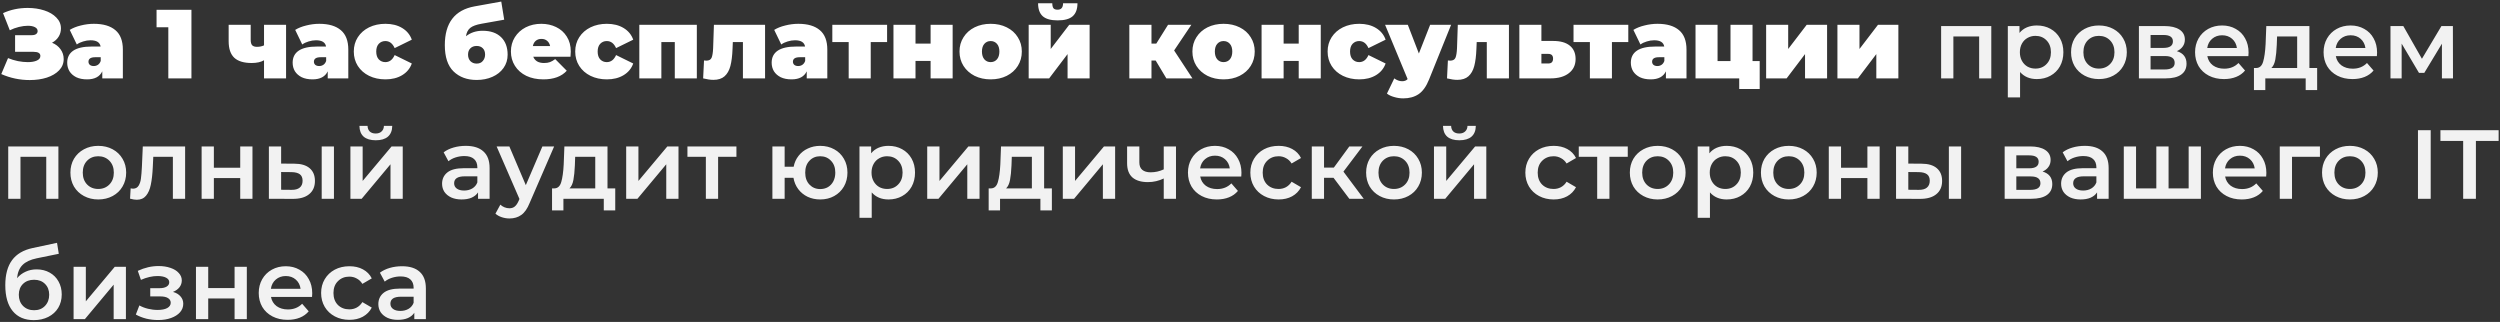
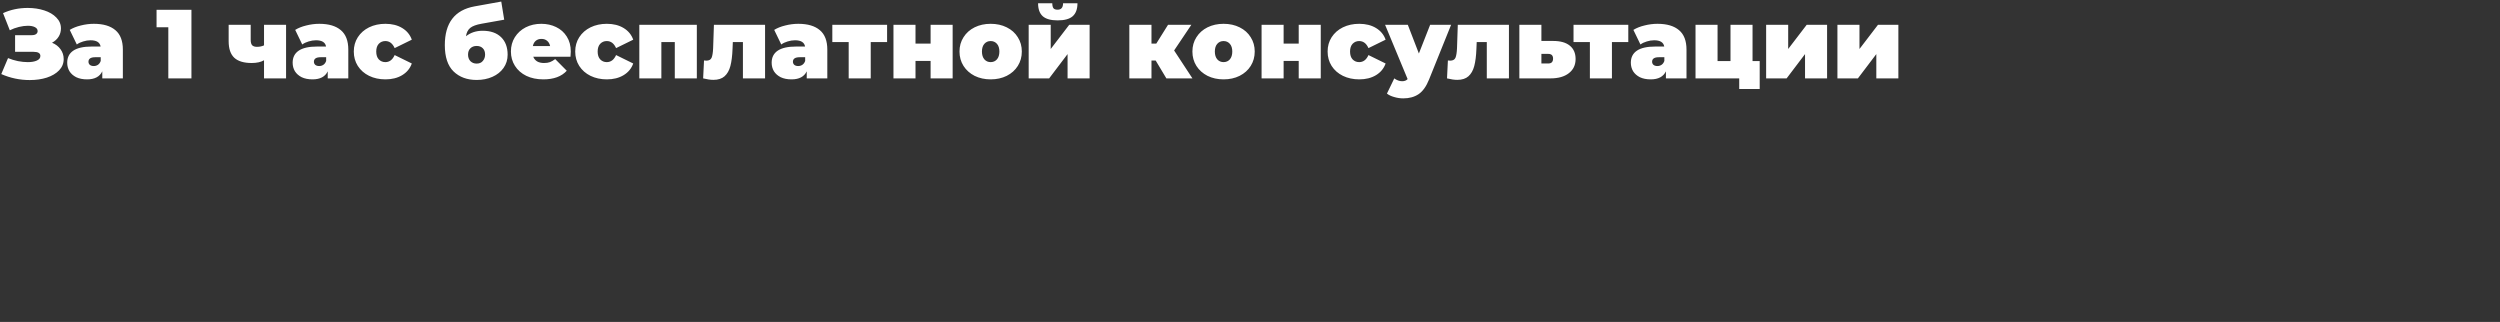
<svg xmlns="http://www.w3.org/2000/svg" width="893" height="115" viewBox="0 0 893 115" fill="none">
  <rect x="0" y="0" width="893" height="115" fill="#333333" stroke="none" />
  <path d="M18.585 15.26C19.892 15.797 20.907 16.578 21.63 17.605C22.377 18.632 22.75 19.798 22.75 21.105C22.75 22.645 22.202 23.987 21.105 25.13C20.032 26.25 18.573 27.113 16.73 27.72C14.91 28.303 12.88 28.595 10.64 28.595C7.07 28.595 3.675 27.883 0.455 26.46L2.87 20.755C4.013 21.222 5.203 21.583 6.44 21.84C7.677 22.073 8.843 22.19 9.94 22.19C11.27 22.19 12.343 22.003 13.16 21.63C14 21.257 14.42 20.708 14.42 19.985C14.42 19.005 13.615 18.515 12.005 18.515H5.39V12.565H11.305C12.005 12.565 12.53 12.437 12.88 12.18C13.253 11.923 13.44 11.562 13.44 11.095C13.44 10.488 13.113 10.022 12.46 9.695C11.83 9.368 10.99 9.205 9.94 9.205C8.96 9.205 7.898 9.345 6.755 9.625C5.612 9.905 4.527 10.302 3.5 10.815L1.085 4.69C3.792 3.453 6.732 2.835 9.905 2.835C12.028 2.835 13.988 3.127 15.785 3.71C17.605 4.293 19.052 5.145 20.125 6.265C21.222 7.362 21.77 8.657 21.77 10.15C21.77 11.247 21.49 12.238 20.93 13.125C20.37 14.012 19.588 14.723 18.585 15.26ZM33.526 8.505C36.886 8.505 39.452 9.263 41.226 10.78C42.999 12.273 43.886 14.583 43.886 17.71V28H36.536V25.48C35.626 27.393 33.817 28.35 31.111 28.35C29.594 28.35 28.299 28.093 27.226 27.58C26.176 27.043 25.371 26.332 24.811 25.445C24.274 24.535 24.006 23.52 24.006 22.4C24.006 20.51 24.729 19.075 26.176 18.095C27.622 17.115 29.816 16.625 32.756 16.625H35.941C35.684 15.132 34.482 14.385 32.336 14.385C31.472 14.385 30.597 14.525 29.711 14.805C28.824 15.062 28.066 15.423 27.436 15.89L24.916 10.675C26.012 9.998 27.331 9.473 28.871 9.1C30.434 8.703 31.986 8.505 33.526 8.505ZM33.491 23.59C34.051 23.59 34.552 23.438 34.996 23.135C35.439 22.832 35.766 22.377 35.976 21.77V20.44H34.016C32.406 20.44 31.601 20.977 31.601 22.05C31.601 22.493 31.764 22.867 32.091 23.17C32.441 23.45 32.907 23.59 33.491 23.59ZM68.382 3.5V28H60.122V9.73H55.922V3.5H68.382ZM102.184 8.855V28H94.309V21.525C93.189 22.178 91.719 22.505 89.899 22.505C87.123 22.505 85.058 21.887 83.704 20.65C82.351 19.39 81.674 17.407 81.674 14.7V8.855H89.549V14.175C89.549 15.132 89.724 15.797 90.074 16.17C90.448 16.543 91.019 16.73 91.789 16.73C92.722 16.73 93.562 16.555 94.309 16.205V8.855H102.184ZM114.053 8.505C117.413 8.505 119.98 9.263 121.753 10.78C123.526 12.273 124.413 14.583 124.413 17.71V28H117.063V25.48C116.153 27.393 114.345 28.35 111.638 28.35C110.121 28.35 108.826 28.093 107.753 27.58C106.703 27.043 105.898 26.332 105.338 25.445C104.801 24.535 104.533 23.52 104.533 22.4C104.533 20.51 105.256 19.075 106.703 18.095C108.15 17.115 110.343 16.625 113.283 16.625H116.468C116.211 15.132 115.01 14.385 112.863 14.385C112 14.385 111.125 14.525 110.238 14.805C109.351 15.062 108.593 15.423 107.963 15.89L105.443 10.675C106.54 9.998 107.858 9.473 109.398 9.1C110.961 8.703 112.513 8.505 114.053 8.505ZM114.018 23.59C114.578 23.59 115.08 23.438 115.523 23.135C115.966 22.832 116.293 22.377 116.503 21.77V20.44H114.543C112.933 20.44 112.128 20.977 112.128 22.05C112.128 22.493 112.291 22.867 112.618 23.17C112.968 23.45 113.435 23.59 114.018 23.59ZM137.681 28.35C135.511 28.35 133.563 27.93 131.836 27.09C130.133 26.25 128.791 25.072 127.811 23.555C126.855 22.038 126.376 20.323 126.376 18.41C126.376 16.497 126.855 14.793 127.811 13.3C128.791 11.783 130.133 10.605 131.836 9.765C133.563 8.925 135.511 8.505 137.681 8.505C140.015 8.505 142.01 9.007 143.666 10.01C145.323 11.013 146.466 12.402 147.096 14.175L140.971 17.185C140.225 15.505 139.116 14.665 137.646 14.665C136.713 14.665 135.931 14.992 135.301 15.645C134.695 16.298 134.391 17.22 134.391 18.41C134.391 19.623 134.695 20.557 135.301 21.21C135.931 21.863 136.713 22.19 137.646 22.19C139.116 22.19 140.225 21.35 140.971 19.67L147.096 22.68C146.466 24.453 145.323 25.842 143.666 26.845C142.01 27.848 140.015 28.35 137.681 28.35ZM172.4 10.99C175.223 10.99 177.417 11.748 178.98 13.265C180.543 14.782 181.325 16.87 181.325 19.53C181.325 21.327 180.835 22.913 179.855 24.29C178.898 25.643 177.58 26.693 175.9 27.44C174.22 28.187 172.342 28.56 170.265 28.56C166.858 28.56 164.105 27.545 162.005 25.515C159.928 23.485 158.89 20.358 158.89 16.135C158.89 8.178 162.437 3.558 169.53 2.275L179.05 0.56L180.1 7.035L172.05 8.47C170.16 8.797 168.795 9.298 167.955 9.975C167.138 10.652 166.637 11.643 166.45 12.95C168.083 11.643 170.067 10.99 172.4 10.99ZM170.265 22.715C171.222 22.715 171.957 22.4 172.47 21.77C173.007 21.14 173.275 20.382 173.275 19.495C173.275 18.515 172.995 17.757 172.435 17.22C171.898 16.683 171.175 16.415 170.265 16.415C169.332 16.415 168.585 16.695 168.025 17.255C167.465 17.792 167.185 18.55 167.185 19.53C167.185 20.463 167.465 21.233 168.025 21.84C168.608 22.423 169.355 22.715 170.265 22.715ZM203.884 18.41C203.884 18.527 203.849 19.145 203.779 20.265H190.479C190.759 20.988 191.226 21.548 191.879 21.945C192.533 22.318 193.349 22.505 194.329 22.505C195.169 22.505 195.869 22.4 196.429 22.19C197.013 21.98 197.643 21.618 198.319 21.105L202.449 25.27C200.583 27.323 197.794 28.35 194.084 28.35C191.774 28.35 189.744 27.93 187.994 27.09C186.244 26.227 184.891 25.037 183.934 23.52C182.978 22.003 182.499 20.3 182.499 18.41C182.499 16.497 182.966 14.793 183.899 13.3C184.856 11.783 186.151 10.605 187.784 9.765C189.441 8.925 191.296 8.505 193.349 8.505C195.286 8.505 197.048 8.89 198.634 9.66C200.244 10.43 201.516 11.562 202.449 13.055C203.406 14.548 203.884 16.333 203.884 18.41ZM193.419 13.895C192.603 13.895 191.926 14.117 191.389 14.56C190.853 15.003 190.503 15.633 190.339 16.45H196.499C196.336 15.657 195.986 15.038 195.449 14.595C194.913 14.128 194.236 13.895 193.419 13.895ZM216.773 28.35C214.603 28.35 212.655 27.93 210.928 27.09C209.225 26.25 207.883 25.072 206.903 23.555C205.946 22.038 205.468 20.323 205.468 18.41C205.468 16.497 205.946 14.793 206.903 13.3C207.883 11.783 209.225 10.605 210.928 9.765C212.655 8.925 214.603 8.505 216.773 8.505C219.106 8.505 221.101 9.007 222.758 10.01C224.415 11.013 225.558 12.402 226.188 14.175L220.063 17.185C219.316 15.505 218.208 14.665 216.738 14.665C215.805 14.665 215.023 14.992 214.393 15.645C213.786 16.298 213.483 17.22 213.483 18.41C213.483 19.623 213.786 20.557 214.393 21.21C215.023 21.863 215.805 22.19 216.738 22.19C218.208 22.19 219.316 21.35 220.063 19.67L226.188 22.68C225.558 24.453 224.415 25.842 222.758 26.845C221.101 27.848 219.106 28.35 216.773 28.35ZM248.909 8.855V28H241.034V15.015H236.239V28H228.364V8.855H248.909ZM273.281 8.855V28H265.371V15.015H261.766L261.661 17.5C261.568 19.973 261.311 22.003 260.891 23.59C260.471 25.177 259.771 26.402 258.791 27.265C257.835 28.105 256.516 28.525 254.836 28.525C253.786 28.525 252.561 28.35 251.161 28L251.476 21.595C251.85 21.642 252.118 21.665 252.281 21.665C253.238 21.665 253.868 21.327 254.171 20.65C254.475 19.95 254.661 18.795 254.731 17.185L255.011 8.855H273.281ZM285.156 8.505C288.516 8.505 291.083 9.263 292.856 10.78C294.63 12.273 295.516 14.583 295.516 17.71V28H288.166V25.48C287.256 27.393 285.448 28.35 282.741 28.35C281.225 28.35 279.93 28.093 278.856 27.58C277.806 27.043 277.001 26.332 276.441 25.445C275.905 24.535 275.636 23.52 275.636 22.4C275.636 20.51 276.36 19.075 277.806 18.095C279.253 17.115 281.446 16.625 284.386 16.625H287.571C287.315 15.132 286.113 14.385 283.966 14.385C283.103 14.385 282.228 14.525 281.341 14.805C280.455 15.062 279.696 15.423 279.066 15.89L276.546 10.675C277.643 9.998 278.961 9.473 280.501 9.1C282.065 8.703 283.616 8.505 285.156 8.505ZM285.121 23.59C285.681 23.59 286.183 23.438 286.626 23.135C287.07 22.832 287.396 22.377 287.606 21.77V20.44H285.646C284.036 20.44 283.231 20.977 283.231 22.05C283.231 22.493 283.395 22.867 283.721 23.17C284.071 23.45 284.538 23.59 285.121 23.59ZM316.87 15.015H311.025V28H303.15V15.015H297.305V8.855H316.87V15.015ZM319.145 8.855H327.02V15.575H332.41V8.855H340.285V28H332.41V21.77H327.02V28H319.145V8.855ZM353.864 28.35C351.74 28.35 349.827 27.93 348.124 27.09C346.444 26.227 345.125 25.048 344.169 23.555C343.212 22.038 342.734 20.323 342.734 18.41C342.734 16.497 343.212 14.793 344.169 13.3C345.125 11.783 346.444 10.605 348.124 9.765C349.827 8.925 351.74 8.505 353.864 8.505C356.01 8.505 357.924 8.925 359.604 9.765C361.307 10.605 362.625 11.783 363.559 13.3C364.515 14.793 364.994 16.497 364.994 18.41C364.994 20.323 364.515 22.038 363.559 23.555C362.625 25.048 361.307 26.227 359.604 27.09C357.924 27.93 356.01 28.35 353.864 28.35ZM353.864 22.19C354.774 22.19 355.52 21.863 356.104 21.21C356.687 20.533 356.979 19.6 356.979 18.41C356.979 17.22 356.687 16.298 356.104 15.645C355.52 14.992 354.774 14.665 353.864 14.665C352.954 14.665 352.207 14.992 351.624 15.645C351.04 16.298 350.749 17.22 350.749 18.41C350.749 19.6 351.04 20.533 351.624 21.21C352.207 21.863 352.954 22.19 353.864 22.19ZM367.441 8.855H375.316V17.5L381.931 8.855H389.211V28H381.336V19.32L374.756 28H367.441V8.855ZM377.801 7.28C375.374 7.28 373.601 6.79 372.481 5.81C371.361 4.807 370.801 3.255 370.801 1.155H375.876C375.876 1.925 376.004 2.508 376.261 2.905C376.541 3.278 377.043 3.465 377.766 3.465C379.073 3.465 379.726 2.695 379.726 1.155H384.871C384.871 3.255 384.299 4.807 383.156 5.81C382.036 6.79 380.251 7.28 377.801 7.28ZM412.813 21.63H411.308V28H403.398V8.855H411.308V15.575H413.023L417.223 8.855H425.553L419.393 18.025L425.938 28H416.628L412.813 21.63ZM437.057 28.35C434.934 28.35 433.02 27.93 431.317 27.09C429.637 26.227 428.319 25.048 427.362 23.555C426.405 22.038 425.927 20.323 425.927 18.41C425.927 16.497 426.405 14.793 427.362 13.3C428.319 11.783 429.637 10.605 431.317 9.765C433.02 8.925 434.934 8.505 437.057 8.505C439.204 8.505 441.117 8.925 442.797 9.765C444.5 10.605 445.819 11.783 446.752 13.3C447.709 14.793 448.187 16.497 448.187 18.41C448.187 20.323 447.709 22.038 446.752 23.555C445.819 25.048 444.5 26.227 442.797 27.09C441.117 27.93 439.204 28.35 437.057 28.35ZM437.057 22.19C437.967 22.19 438.714 21.863 439.297 21.21C439.88 20.533 440.172 19.6 440.172 18.41C440.172 17.22 439.88 16.298 439.297 15.645C438.714 14.992 437.967 14.665 437.057 14.665C436.147 14.665 435.4 14.992 434.817 15.645C434.234 16.298 433.942 17.22 433.942 18.41C433.942 19.6 434.234 20.533 434.817 21.21C435.4 21.863 436.147 22.19 437.057 22.19ZM450.634 8.855H458.509V15.575H463.899V8.855H471.774V28H463.899V21.77H458.509V28H450.634V8.855ZM485.528 28.35C483.358 28.35 481.41 27.93 479.683 27.09C477.98 26.25 476.638 25.072 475.658 23.555C474.701 22.038 474.223 20.323 474.223 18.41C474.223 16.497 474.701 14.793 475.658 13.3C476.638 11.783 477.98 10.605 479.683 9.765C481.41 8.925 483.358 8.505 485.528 8.505C487.861 8.505 489.856 9.007 491.513 10.01C493.17 11.013 494.313 12.402 494.943 14.175L488.818 17.185C488.071 15.505 486.963 14.665 485.493 14.665C484.56 14.665 483.778 14.992 483.148 15.645C482.541 16.298 482.238 17.22 482.238 18.41C482.238 19.623 482.541 20.557 483.148 21.21C483.778 21.863 484.56 22.19 485.493 22.19C486.963 22.19 488.071 21.35 488.818 19.67L494.943 22.68C494.313 24.453 493.17 25.842 491.513 26.845C489.856 27.848 487.861 28.35 485.528 28.35ZM518.339 8.855L510.464 28.385C509.46 30.882 508.212 32.632 506.719 33.635C505.225 34.638 503.394 35.14 501.224 35.14C500.15 35.14 499.065 34.977 497.969 34.65C496.895 34.347 496.044 33.938 495.414 33.425L498.039 28C498.435 28.303 498.879 28.548 499.369 28.735C499.882 28.922 500.372 29.015 500.839 29.015C501.702 29.015 502.355 28.758 502.799 28.245L494.749 8.855H502.869L506.824 19.11L510.849 8.855H518.339ZM538.994 8.855V28H531.084V15.015H527.479L527.374 17.5C527.281 19.973 527.024 22.003 526.604 23.59C526.184 25.177 525.484 26.402 524.504 27.265C523.548 28.105 522.229 28.525 520.549 28.525C519.499 28.525 518.274 28.35 516.874 28L517.189 21.595C517.563 21.642 517.831 21.665 517.994 21.665C518.951 21.665 519.581 21.327 519.884 20.65C520.188 19.95 520.374 18.795 520.444 17.185L520.724 8.855H538.994ZM554.824 14.63C557.391 14.63 559.363 15.19 560.739 16.31C562.116 17.43 562.804 19.017 562.804 21.07C562.804 23.217 561.999 24.908 560.389 26.145C558.803 27.382 556.621 28 553.844 28H542.714V8.855H550.589V14.63H554.824ZM553.039 22.68C554.183 22.68 554.754 22.097 554.754 20.93C554.754 19.81 554.183 19.25 553.039 19.25H550.589V22.68H553.039ZM581.626 15.015H575.781V28H567.906V15.015H562.061V8.855H581.626V15.015ZM592.056 8.505C595.416 8.505 597.983 9.263 599.756 10.78C601.529 12.273 602.416 14.583 602.416 17.71V28H595.066V25.48C594.156 27.393 592.348 28.35 589.641 28.35C588.124 28.35 586.829 28.093 585.756 27.58C584.706 27.043 583.901 26.332 583.341 25.445C582.804 24.535 582.536 23.52 582.536 22.4C582.536 20.51 583.259 19.075 584.706 18.095C586.153 17.115 588.346 16.625 591.286 16.625H594.471C594.214 15.132 593.013 14.385 590.866 14.385C590.003 14.385 589.128 14.525 588.241 14.805C587.354 15.062 586.596 15.423 585.966 15.89L583.446 10.675C584.543 9.998 585.861 9.473 587.401 9.1C588.964 8.703 590.516 8.505 592.056 8.505ZM592.021 23.59C592.581 23.59 593.083 23.438 593.526 23.135C593.969 22.832 594.296 22.377 594.506 21.77V20.44H592.546C590.936 20.44 590.131 20.977 590.131 22.05C590.131 22.493 590.294 22.867 590.621 23.17C590.971 23.45 591.438 23.59 592.021 23.59ZM628.564 21.805V31.78H621.249V28H605.639V8.855H613.514V21.805H618.134V8.855H626.009V21.805H628.564ZM630.864 8.855H638.739V17.5L645.354 8.855H652.634V28H644.759V19.32L638.179 28H630.864V8.855ZM656.328 8.855H664.203V17.5L670.818 8.855H678.098V28H670.223V19.32L663.643 28H656.328V8.855Z" fill="white" />
-   <path d="M711.29 9.31V28H706.95V13.02H697.745V28H693.37V9.31H711.29ZM727.553 9.1C729.373 9.1 730.995 9.497 732.418 10.29C733.865 11.083 734.996 12.203 735.813 13.65C736.63 15.097 737.038 16.765 737.038 18.655C737.038 20.545 736.63 22.225 735.813 23.695C734.996 25.142 733.865 26.262 732.418 27.055C730.995 27.848 729.373 28.245 727.553 28.245C725.033 28.245 723.038 27.405 721.568 25.725V34.79H717.193V9.31H721.358V11.76C722.081 10.873 722.968 10.208 724.018 9.765C725.091 9.322 726.27 9.1 727.553 9.1ZM727.063 24.5C728.673 24.5 729.991 23.963 731.018 22.89C732.068 21.817 732.593 20.405 732.593 18.655C732.593 16.905 732.068 15.493 731.018 14.42C729.991 13.347 728.673 12.81 727.063 12.81C726.013 12.81 725.068 13.055 724.228 13.545C723.388 14.012 722.723 14.688 722.233 15.575C721.743 16.462 721.498 17.488 721.498 18.655C721.498 19.822 721.743 20.848 722.233 21.735C722.723 22.622 723.388 23.31 724.228 23.8C725.068 24.267 726.013 24.5 727.063 24.5ZM749.722 28.245C747.832 28.245 746.129 27.837 744.612 27.02C743.095 26.203 741.905 25.072 741.042 23.625C740.202 22.155 739.782 20.498 739.782 18.655C739.782 16.812 740.202 15.167 741.042 13.72C741.905 12.273 743.095 11.142 744.612 10.325C746.129 9.508 747.832 9.1 749.722 9.1C751.635 9.1 753.35 9.508 754.867 10.325C756.384 11.142 757.562 12.273 758.402 13.72C759.265 15.167 759.697 16.812 759.697 18.655C759.697 20.498 759.265 22.155 758.402 23.625C757.562 25.072 756.384 26.203 754.867 27.02C753.35 27.837 751.635 28.245 749.722 28.245ZM749.722 24.5C751.332 24.5 752.662 23.963 753.712 22.89C754.762 21.817 755.287 20.405 755.287 18.655C755.287 16.905 754.762 15.493 753.712 14.42C752.662 13.347 751.332 12.81 749.722 12.81C748.112 12.81 746.782 13.347 745.732 14.42C744.705 15.493 744.192 16.905 744.192 18.655C744.192 20.405 744.705 21.817 745.732 22.89C746.782 23.963 748.112 24.5 749.722 24.5ZM777.564 18.27C779.874 18.97 781.029 20.463 781.029 22.75C781.029 24.43 780.399 25.725 779.139 26.635C777.879 27.545 776.012 28 773.539 28H764.019V9.31H773.154C775.441 9.31 777.226 9.73 778.509 10.57C779.792 11.41 780.434 12.6 780.434 14.14C780.434 15.097 780.177 15.925 779.664 16.625C779.174 17.325 778.474 17.873 777.564 18.27ZM768.184 17.115H772.769C775.032 17.115 776.164 16.333 776.164 14.77C776.164 13.253 775.032 12.495 772.769 12.495H768.184V17.115ZM773.189 24.815C775.592 24.815 776.794 24.033 776.794 22.47C776.794 21.653 776.514 21.047 775.954 20.65C775.394 20.23 774.519 20.02 773.329 20.02H768.184V24.815H773.189ZM803.189 18.76C803.189 19.063 803.166 19.495 803.119 20.055H788.454C788.711 21.432 789.376 22.528 790.449 23.345C791.546 24.138 792.899 24.535 794.509 24.535C796.562 24.535 798.254 23.858 799.584 22.505L801.929 25.2C801.089 26.203 800.027 26.962 798.744 27.475C797.461 27.988 796.014 28.245 794.404 28.245C792.351 28.245 790.542 27.837 788.979 27.02C787.416 26.203 786.202 25.072 785.339 23.625C784.499 22.155 784.079 20.498 784.079 18.655C784.079 16.835 784.487 15.202 785.304 13.755C786.144 12.285 787.299 11.142 788.769 10.325C790.239 9.508 791.896 9.1 793.739 9.1C795.559 9.1 797.181 9.508 798.604 10.325C800.051 11.118 801.171 12.25 801.964 13.72C802.781 15.167 803.189 16.847 803.189 18.76ZM793.739 12.6C792.339 12.6 791.149 13.02 790.169 13.86C789.212 14.677 788.629 15.773 788.419 17.15H799.024C798.837 15.797 798.266 14.7 797.309 13.86C796.352 13.02 795.162 12.6 793.739 12.6ZM827.685 24.29V32.165H823.59V28H809.17V32.165H805.11V24.29H805.985C807.175 24.243 807.98 23.485 808.4 22.015C808.843 20.522 809.135 18.422 809.275 15.715L809.52 9.31H824.92V24.29H827.685ZM813.265 16.03C813.172 18.177 812.997 19.927 812.74 21.28C812.483 22.633 812.017 23.637 811.34 24.29H820.545V13.02H813.37L813.265 16.03ZM849.092 18.76C849.092 19.063 849.069 19.495 849.022 20.055H834.357C834.614 21.432 835.279 22.528 836.352 23.345C837.449 24.138 838.802 24.535 840.412 24.535C842.466 24.535 844.157 23.858 845.487 22.505L847.832 25.2C846.992 26.203 845.931 26.962 844.647 27.475C843.364 27.988 841.917 28.245 840.307 28.245C838.254 28.245 836.446 27.837 834.882 27.02C833.319 26.203 832.106 25.072 831.242 23.625C830.402 22.155 829.982 20.498 829.982 18.655C829.982 16.835 830.391 15.202 831.207 13.755C832.047 12.285 833.202 11.142 834.672 10.325C836.142 9.508 837.799 9.1 839.642 9.1C841.462 9.1 843.084 9.508 844.507 10.325C845.954 11.118 847.074 12.25 847.867 13.72C848.684 15.167 849.092 16.847 849.092 18.76ZM839.642 12.6C838.242 12.6 837.052 13.02 836.072 13.86C835.116 14.677 834.532 15.773 834.322 17.15H844.927C844.741 15.797 844.169 14.7 843.212 13.86C842.256 13.02 841.066 12.6 839.642 12.6ZM872.253 28V15.61L865.953 26.04H864.063L857.868 15.575V28H853.878V9.31H858.463L865.113 21L872.078 9.31H876.173L876.208 28H872.253ZM20.86 52.31V71H16.52V56.02H7.315V71H2.94V52.31H20.86ZM35.093 71.245C33.203 71.245 31.5 70.837 29.983 70.02C28.467 69.203 27.277 68.072 26.413 66.625C25.573 65.155 25.153 63.498 25.153 61.655C25.153 59.812 25.573 58.167 26.413 56.72C27.277 55.273 28.467 54.142 29.983 53.325C31.5 52.508 33.203 52.1 35.093 52.1C37.007 52.1 38.722 52.508 40.238 53.325C41.755 54.142 42.933 55.273 43.773 56.72C44.637 58.167 45.068 59.812 45.068 61.655C45.068 63.498 44.637 65.155 43.773 66.625C42.933 68.072 41.755 69.203 40.238 70.02C38.722 70.837 37.007 71.245 35.093 71.245ZM35.093 67.5C36.703 67.5 38.033 66.963 39.083 65.89C40.133 64.817 40.658 63.405 40.658 61.655C40.658 59.905 40.133 58.493 39.083 57.42C38.033 56.347 36.703 55.81 35.093 55.81C33.483 55.81 32.153 56.347 31.103 57.42C30.077 58.493 29.563 59.905 29.563 61.655C29.563 63.405 30.077 64.817 31.103 65.89C32.153 66.963 33.483 67.5 35.093 67.5ZM66.125 52.31V71H61.75V56.02H54.75L54.575 59.73C54.459 62.203 54.225 64.28 53.875 65.96C53.548 67.617 52.977 68.935 52.16 69.915C51.367 70.872 50.27 71.35 48.87 71.35C48.217 71.35 47.412 71.222 46.455 70.965L46.665 67.29C46.992 67.36 47.272 67.395 47.505 67.395C48.392 67.395 49.057 67.045 49.5 66.345C49.944 65.622 50.224 64.77 50.34 63.79C50.48 62.787 50.597 61.363 50.69 59.52L51.005 52.31H66.125ZM72.017 52.31H76.392V59.905H85.807V52.31H90.182V71H85.807V63.615H76.392V71H72.017V52.31ZM105.145 58.47C107.525 58.47 109.345 59.007 110.605 60.08C111.865 61.153 112.495 62.67 112.495 64.63C112.495 66.683 111.795 68.27 110.395 69.39C109.019 70.51 107.059 71.058 104.515 71.035L96.046 71V52.31H100.42V58.435L105.145 58.47ZM114.91 52.31H119.285V71H114.91V52.31ZM104.13 67.815C105.414 67.838 106.394 67.57 107.07 67.01C107.747 66.45 108.085 65.633 108.085 64.56C108.085 63.51 107.759 62.74 107.105 62.25C106.452 61.76 105.46 61.503 104.13 61.48L100.42 61.445V67.78L104.13 67.815ZM125.167 52.31H129.542V64.63L139.867 52.31H143.857V71H139.482V58.68L129.192 71H125.167V52.31ZM134.232 50.105C132.342 50.105 130.895 49.673 129.892 48.81C128.912 47.923 128.41 46.64 128.387 44.96H131.292C131.315 45.8 131.572 46.465 132.062 46.955C132.575 47.445 133.287 47.69 134.197 47.69C135.083 47.69 135.783 47.445 136.297 46.955C136.833 46.465 137.113 45.8 137.137 44.96H140.112C140.088 46.64 139.575 47.923 138.572 48.81C137.568 49.673 136.122 50.105 134.232 50.105ZM166.38 52.1C169.133 52.1 171.233 52.765 172.68 54.095C174.15 55.402 174.885 57.385 174.885 60.045V71H170.755V68.725C170.218 69.542 169.448 70.172 168.445 70.615C167.465 71.035 166.275 71.245 164.875 71.245C163.475 71.245 162.25 71.012 161.2 70.545C160.15 70.055 159.333 69.39 158.75 68.55C158.19 67.687 157.91 66.718 157.91 65.645C157.91 63.965 158.528 62.623 159.765 61.62C161.025 60.593 162.996 60.08 165.68 60.08H170.51V59.8C170.51 58.493 170.113 57.49 169.32 56.79C168.55 56.09 167.395 55.74 165.855 55.74C164.805 55.74 163.766 55.903 162.74 56.23C161.736 56.557 160.885 57.012 160.185 57.595L158.47 54.41C159.45 53.663 160.628 53.092 162.005 52.695C163.381 52.298 164.84 52.1 166.38 52.1ZM165.785 68.06C166.881 68.06 167.85 67.815 168.69 67.325C169.553 66.812 170.16 66.088 170.51 65.155V62.985H165.995C163.475 62.985 162.215 63.813 162.215 65.47C162.215 66.263 162.53 66.893 163.16 67.36C163.79 67.827 164.665 68.06 165.785 68.06ZM197.938 52.31L189.188 72.505C188.372 74.535 187.38 75.958 186.213 76.775C185.047 77.615 183.635 78.035 181.978 78.035C181.045 78.035 180.123 77.883 179.213 77.58C178.303 77.277 177.557 76.857 176.973 76.32L178.723 73.1C179.143 73.497 179.633 73.812 180.193 74.045C180.777 74.278 181.36 74.395 181.943 74.395C182.713 74.395 183.343 74.197 183.833 73.8C184.347 73.403 184.813 72.738 185.233 71.805L185.548 71.07L177.393 52.31H181.943L187.823 66.135L193.738 52.31H197.938ZM219.765 67.29V75.165H215.67V71H201.25V75.165H197.19V67.29H198.065C199.255 67.243 200.06 66.485 200.48 65.015C200.923 63.522 201.215 61.422 201.355 58.715L201.6 52.31H217V67.29H219.765ZM205.345 59.03C205.252 61.177 205.077 62.927 204.82 64.28C204.563 65.633 204.097 66.637 203.42 67.29H212.625V56.02H205.45L205.345 59.03ZM223.672 52.31H228.047V64.63L238.372 52.31H242.362V71H237.987V58.68L227.697 71H223.672V52.31ZM263.053 56.02H256.508V71H252.133V56.02H245.553V52.31H263.053V56.02ZM292.979 52.1C294.846 52.1 296.514 52.508 297.984 53.325C299.454 54.118 300.609 55.25 301.449 56.72C302.289 58.167 302.709 59.812 302.709 61.655C302.709 63.498 302.289 65.155 301.449 66.625C300.609 68.072 299.454 69.203 297.984 70.02C296.514 70.837 294.846 71.245 292.979 71.245C291.346 71.245 289.852 70.93 288.499 70.3C287.146 69.647 286.026 68.737 285.139 67.57C284.252 66.38 283.681 65.027 283.424 63.51H280.274V71H275.899V52.31H280.274V59.555H283.494C283.774 58.085 284.357 56.79 285.244 55.67C286.131 54.527 287.239 53.652 288.569 53.045C289.899 52.415 291.369 52.1 292.979 52.1ZM292.979 67.535C294.006 67.535 294.927 67.302 295.744 66.835C296.561 66.345 297.202 65.657 297.669 64.77C298.136 63.86 298.369 62.822 298.369 61.655C298.369 59.882 297.856 58.47 296.829 57.42C295.826 56.347 294.542 55.81 292.979 55.81C291.416 55.81 290.132 56.347 289.129 57.42C288.126 58.47 287.624 59.882 287.624 61.655C287.624 63.428 288.126 64.852 289.129 65.925C290.156 66.998 291.439 67.535 292.979 67.535ZM317.363 52.1C319.183 52.1 320.804 52.497 322.228 53.29C323.674 54.083 324.806 55.203 325.623 56.65C326.439 58.097 326.848 59.765 326.848 61.655C326.848 63.545 326.439 65.225 325.623 66.695C324.806 68.142 323.674 69.262 322.228 70.055C320.804 70.848 319.183 71.245 317.363 71.245C314.843 71.245 312.848 70.405 311.378 68.725V77.79H307.003V52.31H311.168V54.76C311.891 53.873 312.778 53.208 313.828 52.765C314.901 52.322 316.079 52.1 317.363 52.1ZM316.873 67.5C318.483 67.5 319.801 66.963 320.828 65.89C321.878 64.817 322.403 63.405 322.403 61.655C322.403 59.905 321.878 58.493 320.828 57.42C319.801 56.347 318.483 55.81 316.873 55.81C315.823 55.81 314.878 56.055 314.038 56.545C313.198 57.012 312.533 57.688 312.043 58.575C311.553 59.462 311.308 60.488 311.308 61.655C311.308 62.822 311.553 63.848 312.043 64.735C312.533 65.622 313.198 66.31 314.038 66.8C314.878 67.267 315.823 67.5 316.873 67.5ZM331.202 52.31H335.577V64.63L345.902 52.31H349.892V71H345.517V58.68L335.227 71H331.202V52.31ZM375.727 67.29V75.165H371.632V71H357.212V75.165H353.152V67.29H354.027C355.217 67.243 356.022 66.485 356.442 65.015C356.885 63.522 357.177 61.422 357.317 58.715L357.562 52.31H372.962V67.29H375.727ZM361.307 59.03C361.214 61.177 361.039 62.927 360.782 64.28C360.525 65.633 360.059 66.637 359.382 67.29H368.587V56.02H361.412L361.307 59.03ZM379.634 52.31H384.009V64.63L394.334 52.31H398.324V71H393.949V58.68L383.659 71H379.634V52.31ZM420.065 52.31V71H415.69V63.755C413.893 64.618 412.015 65.05 410.055 65.05C407.651 65.05 405.808 64.502 404.525 63.405C403.241 62.285 402.6 60.582 402.6 58.295V52.31H406.975V58.015C406.975 59.205 407.325 60.092 408.025 60.675C408.725 61.258 409.716 61.55 411 61.55C412.633 61.55 414.196 61.2 415.69 60.5V52.31H420.065ZM443.448 61.76C443.448 62.063 443.424 62.495 443.378 63.055H428.713C428.969 64.432 429.634 65.528 430.708 66.345C431.804 67.138 433.158 67.535 434.768 67.535C436.821 67.535 438.513 66.858 439.843 65.505L442.188 68.2C441.348 69.203 440.286 69.962 439.003 70.475C437.719 70.988 436.273 71.245 434.663 71.245C432.609 71.245 430.801 70.837 429.238 70.02C427.674 69.203 426.461 68.072 425.598 66.625C424.758 65.155 424.338 63.498 424.338 61.655C424.338 59.835 424.746 58.202 425.563 56.755C426.403 55.285 427.558 54.142 429.028 53.325C430.498 52.508 432.154 52.1 433.998 52.1C435.818 52.1 437.439 52.508 438.863 53.325C440.309 54.118 441.429 55.25 442.223 56.72C443.039 58.167 443.448 59.847 443.448 61.76ZM433.998 55.6C432.598 55.6 431.408 56.02 430.428 56.86C429.471 57.677 428.888 58.773 428.678 60.15H439.283C439.096 58.797 438.524 57.7 437.568 56.86C436.611 56.02 435.421 55.6 433.998 55.6ZM456.738 71.245C454.801 71.245 453.063 70.837 451.523 70.02C449.983 69.203 448.781 68.072 447.918 66.625C447.055 65.155 446.623 63.498 446.623 61.655C446.623 59.812 447.055 58.167 447.918 56.72C448.781 55.273 449.971 54.142 451.488 53.325C453.028 52.508 454.778 52.1 456.738 52.1C458.581 52.1 460.191 52.473 461.568 53.22C462.968 53.967 464.018 55.04 464.718 56.44L461.358 58.4C460.821 57.537 460.145 56.895 459.328 56.475C458.535 56.032 457.66 55.81 456.703 55.81C455.07 55.81 453.716 56.347 452.643 57.42C451.57 58.47 451.033 59.882 451.033 61.655C451.033 63.428 451.558 64.852 452.608 65.925C453.681 66.975 455.046 67.5 456.703 67.5C457.66 67.5 458.535 67.29 459.328 66.87C460.145 66.427 460.821 65.773 461.358 64.91L464.718 66.87C463.995 68.27 462.933 69.355 461.533 70.125C460.156 70.872 458.558 71.245 456.738 71.245ZM476.34 63.51H472.945V71H468.57V52.31H472.945V59.87H476.445L481.975 52.31H486.665L479.875 61.305L487.12 71H481.975L476.34 63.51ZM497.92 71.245C496.03 71.245 494.327 70.837 492.81 70.02C491.294 69.203 490.104 68.072 489.24 66.625C488.4 65.155 487.98 63.498 487.98 61.655C487.98 59.812 488.4 58.167 489.24 56.72C490.104 55.273 491.294 54.142 492.81 53.325C494.327 52.508 496.03 52.1 497.92 52.1C499.834 52.1 501.549 52.508 503.065 53.325C504.582 54.142 505.76 55.273 506.6 56.72C507.464 58.167 507.895 59.812 507.895 61.655C507.895 63.498 507.464 65.155 506.6 66.625C505.76 68.072 504.582 69.203 503.065 70.02C501.549 70.837 499.834 71.245 497.92 71.245ZM497.92 67.5C499.53 67.5 500.86 66.963 501.91 65.89C502.96 64.817 503.485 63.405 503.485 61.655C503.485 59.905 502.96 58.493 501.91 57.42C500.86 56.347 499.53 55.81 497.92 55.81C496.31 55.81 494.98 56.347 493.93 57.42C492.904 58.493 492.39 59.905 492.39 61.655C492.39 63.405 492.904 64.817 493.93 65.89C494.98 66.963 496.31 67.5 497.92 67.5ZM512.217 52.31H516.592V64.63L526.917 52.31H530.907V71H526.532V58.68L516.242 71H512.217V52.31ZM521.282 50.105C519.392 50.105 517.946 49.673 516.942 48.81C515.962 47.923 515.461 46.64 515.437 44.96H518.342C518.366 45.8 518.622 46.465 519.112 46.955C519.626 47.445 520.337 47.69 521.247 47.69C522.134 47.69 522.834 47.445 523.347 46.955C523.884 46.465 524.164 45.8 524.187 44.96H527.162C527.139 46.64 526.626 47.923 525.622 48.81C524.619 49.673 523.172 50.105 521.282 50.105ZM554.97 71.245C553.034 71.245 551.295 70.837 549.755 70.02C548.215 69.203 547.014 68.072 546.15 66.625C545.287 65.155 544.855 63.498 544.855 61.655C544.855 59.812 545.287 58.167 546.15 56.72C547.014 55.273 548.204 54.142 549.72 53.325C551.26 52.508 553.01 52.1 554.97 52.1C556.814 52.1 558.424 52.473 559.8 53.22C561.2 53.967 562.25 55.04 562.95 56.44L559.59 58.4C559.054 57.537 558.377 56.895 557.56 56.475C556.767 56.032 555.892 55.81 554.935 55.81C553.302 55.81 551.949 56.347 550.875 57.42C549.802 58.47 549.265 59.882 549.265 61.655C549.265 63.428 549.79 64.852 550.84 65.925C551.914 66.975 553.279 67.5 554.935 67.5C555.892 67.5 556.767 67.29 557.56 66.87C558.377 66.427 559.054 65.773 559.59 64.91L562.95 66.87C562.227 68.27 561.165 69.355 559.765 70.125C558.389 70.872 556.79 71.245 554.97 71.245ZM581.436 56.02H574.891V71H570.516V56.02H563.936V52.31H581.436V56.02ZM592.12 71.245C590.23 71.245 588.526 70.837 587.01 70.02C585.493 69.203 584.303 68.072 583.44 66.625C582.6 65.155 582.18 63.498 582.18 61.655C582.18 59.812 582.6 58.167 583.44 56.72C584.303 55.273 585.493 54.142 587.01 53.325C588.526 52.508 590.23 52.1 592.12 52.1C594.033 52.1 595.748 52.508 597.265 53.325C598.781 54.142 599.96 55.273 600.8 56.72C601.663 58.167 602.095 59.812 602.095 61.655C602.095 63.498 601.663 65.155 600.8 66.625C599.96 68.072 598.781 69.203 597.265 70.02C595.748 70.837 594.033 71.245 592.12 71.245ZM592.12 67.5C593.73 67.5 595.06 66.963 596.11 65.89C597.16 64.817 597.685 63.405 597.685 61.655C597.685 59.905 597.16 58.493 596.11 57.42C595.06 56.347 593.73 55.81 592.12 55.81C590.51 55.81 589.18 56.347 588.13 57.42C587.103 58.493 586.59 59.905 586.59 61.655C586.59 63.405 587.103 64.817 588.13 65.89C589.18 66.963 590.51 67.5 592.12 67.5ZM616.777 52.1C618.597 52.1 620.218 52.497 621.642 53.29C623.088 54.083 624.22 55.203 625.037 56.65C625.853 58.097 626.262 59.765 626.262 61.655C626.262 63.545 625.853 65.225 625.037 66.695C624.22 68.142 623.088 69.262 621.642 70.055C620.218 70.848 618.597 71.245 616.777 71.245C614.257 71.245 612.262 70.405 610.792 68.725V77.79H606.417V52.31H610.582V54.76C611.305 53.873 612.192 53.208 613.242 52.765C614.315 52.322 615.493 52.1 616.777 52.1ZM616.287 67.5C617.897 67.5 619.215 66.963 620.242 65.89C621.292 64.817 621.817 63.405 621.817 61.655C621.817 59.905 621.292 58.493 620.242 57.42C619.215 56.347 617.897 55.81 616.287 55.81C615.237 55.81 614.292 56.055 613.452 56.545C612.612 57.012 611.947 57.688 611.457 58.575C610.967 59.462 610.722 60.488 610.722 61.655C610.722 62.822 610.967 63.848 611.457 64.735C611.947 65.622 612.612 66.31 613.452 66.8C614.292 67.267 615.237 67.5 616.287 67.5ZM638.946 71.245C637.056 71.245 635.352 70.837 633.836 70.02C632.319 69.203 631.129 68.072 630.266 66.625C629.426 65.155 629.006 63.498 629.006 61.655C629.006 59.812 629.426 58.167 630.266 56.72C631.129 55.273 632.319 54.142 633.836 53.325C635.352 52.508 637.056 52.1 638.946 52.1C640.859 52.1 642.574 52.508 644.091 53.325C645.607 54.142 646.786 55.273 647.626 56.72C648.489 58.167 648.921 59.812 648.921 61.655C648.921 63.498 648.489 65.155 647.626 66.625C646.786 68.072 645.607 69.203 644.091 70.02C642.574 70.837 640.859 71.245 638.946 71.245ZM638.946 67.5C640.556 67.5 641.886 66.963 642.936 65.89C643.986 64.817 644.511 63.405 644.511 61.655C644.511 59.905 643.986 58.493 642.936 57.42C641.886 56.347 640.556 55.81 638.946 55.81C637.336 55.81 636.006 56.347 634.956 57.42C633.929 58.493 633.416 59.905 633.416 61.655C633.416 63.405 633.929 64.817 634.956 65.89C636.006 66.963 637.336 67.5 638.946 67.5ZM653.243 52.31H657.618V59.905H667.033V52.31H671.408V71H667.033V63.615H657.618V71H653.243V52.31ZM686.371 58.47C688.751 58.47 690.571 59.007 691.831 60.08C693.091 61.153 693.721 62.67 693.721 64.63C693.721 66.683 693.021 68.27 691.621 69.39C690.244 70.51 688.284 71.058 685.741 71.035L677.271 71V52.31H681.646V58.435L686.371 58.47ZM696.136 52.31H700.511V71H696.136V52.31ZM685.356 67.815C686.639 67.838 687.619 67.57 688.296 67.01C688.973 66.45 689.311 65.633 689.311 64.56C689.311 63.51 688.984 62.74 688.331 62.25C687.678 61.76 686.686 61.503 685.356 61.48L681.646 61.445V67.78L685.356 67.815ZM729.61 61.27C731.92 61.97 733.075 63.463 733.075 65.75C733.075 67.43 732.445 68.725 731.185 69.635C729.925 70.545 728.058 71 725.585 71H716.065V52.31H725.2C727.487 52.31 729.272 52.73 730.555 53.57C731.838 54.41 732.48 55.6 732.48 57.14C732.48 58.097 732.223 58.925 731.71 59.625C731.22 60.325 730.52 60.873 729.61 61.27ZM720.23 60.115H724.815C727.078 60.115 728.21 59.333 728.21 57.77C728.21 56.253 727.078 55.495 724.815 55.495H720.23V60.115ZM725.235 67.815C727.638 67.815 728.84 67.033 728.84 65.47C728.84 64.653 728.56 64.047 728 63.65C727.44 63.23 726.565 63.02 725.375 63.02H720.23V67.815H725.235ZM744.7 52.1C747.453 52.1 749.553 52.765 751 54.095C752.47 55.402 753.205 57.385 753.205 60.045V71H749.075V68.725C748.538 69.542 747.768 70.172 746.765 70.615C745.785 71.035 744.595 71.245 743.195 71.245C741.795 71.245 740.57 71.012 739.52 70.545C738.47 70.055 737.653 69.39 737.07 68.55C736.51 67.687 736.23 66.718 736.23 65.645C736.23 63.965 736.848 62.623 738.085 61.62C739.345 60.593 741.317 60.08 744 60.08H748.83V59.8C748.83 58.493 748.433 57.49 747.64 56.79C746.87 56.09 745.715 55.74 744.175 55.74C743.125 55.74 742.087 55.903 741.06 56.23C740.057 56.557 739.205 57.012 738.505 57.595L736.79 54.41C737.77 53.663 738.948 53.092 740.325 52.695C741.702 52.298 743.16 52.1 744.7 52.1ZM744.105 68.06C745.202 68.06 746.17 67.815 747.01 67.325C747.873 66.812 748.48 66.088 748.83 65.155V62.985H744.315C741.795 62.985 740.535 63.813 740.535 65.47C740.535 66.263 740.85 66.893 741.48 67.36C742.11 67.827 742.985 68.06 744.105 68.06ZM786.164 52.31V71H758.619V52.31H762.994V67.29H770.239V52.31H774.614V67.29H781.789V52.31H786.164ZM809.546 61.76C809.546 62.063 809.523 62.495 809.476 63.055H794.811C795.068 64.432 795.733 65.528 796.806 66.345C797.903 67.138 799.256 67.535 800.866 67.535C802.92 67.535 804.611 66.858 805.941 65.505L808.286 68.2C807.446 69.203 806.385 69.962 805.101 70.475C803.818 70.988 802.371 71.245 800.761 71.245C798.708 71.245 796.9 70.837 795.336 70.02C793.773 69.203 792.56 68.072 791.696 66.625C790.856 65.155 790.436 63.498 790.436 61.655C790.436 59.835 790.845 58.202 791.661 56.755C792.501 55.285 793.656 54.142 795.126 53.325C796.596 52.508 798.253 52.1 800.096 52.1C801.916 52.1 803.538 52.508 804.961 53.325C806.408 54.118 807.528 55.25 808.321 56.72C809.138 58.167 809.546 59.847 809.546 61.76ZM800.096 55.6C798.696 55.6 797.506 56.02 796.526 56.86C795.57 57.677 794.986 58.773 794.776 60.15H805.381C805.195 58.797 804.623 57.7 803.666 56.86C802.71 56.02 801.52 55.6 800.096 55.6ZM828.682 56.02H818.707V71H814.332V52.31H828.682V56.02ZM839.375 71.245C837.485 71.245 835.782 70.837 834.265 70.02C832.749 69.203 831.559 68.072 830.695 66.625C829.855 65.155 829.435 63.498 829.435 61.655C829.435 59.812 829.855 58.167 830.695 56.72C831.559 55.273 832.749 54.142 834.265 53.325C835.782 52.508 837.485 52.1 839.375 52.1C841.289 52.1 843.004 52.508 844.52 53.325C846.037 54.142 847.215 55.273 848.055 56.72C848.919 58.167 849.35 59.812 849.35 61.655C849.35 63.498 848.919 65.155 848.055 66.625C847.215 68.072 846.037 69.203 844.52 70.02C843.004 70.837 841.289 71.245 839.375 71.245ZM839.375 67.5C840.985 67.5 842.315 66.963 843.365 65.89C844.415 64.817 844.94 63.405 844.94 61.655C844.94 59.905 844.415 58.493 843.365 57.42C842.315 56.347 840.985 55.81 839.375 55.81C837.765 55.81 836.435 56.347 835.385 57.42C834.359 58.493 833.845 59.905 833.845 61.655C833.845 63.405 834.359 64.817 835.385 65.89C836.435 66.963 837.765 67.5 839.375 67.5ZM863.695 46.5H868.245V71H863.695V46.5ZM879.842 50.35H871.722V46.5H892.512V50.35H884.392V71H879.842V50.35ZM13.055 96.22C14.828 96.22 16.392 96.605 17.745 97.375C19.098 98.122 20.148 99.172 20.895 100.525C21.665 101.878 22.05 103.43 22.05 105.18C22.05 106.977 21.63 108.575 20.79 109.975C19.95 111.352 18.772 112.425 17.255 113.195C15.738 113.965 14.012 114.35 12.075 114.35C8.832 114.35 6.323 113.277 4.55 111.13C2.777 108.983 1.89 105.892 1.89 101.855C1.89 98.098 2.695 95.123 4.305 92.93C5.915 90.737 8.377 89.29 11.69 88.59L20.37 86.735L21 90.655L13.125 92.265C10.862 92.732 9.17 93.525 8.05 94.645C6.93 95.765 6.277 97.34 6.09 99.37C6.93 98.367 7.945 97.597 9.135 97.06C10.325 96.5 11.632 96.22 13.055 96.22ZM12.18 110.815C13.79 110.815 15.085 110.302 16.065 109.275C17.068 108.225 17.57 106.895 17.57 105.285C17.57 103.675 17.068 102.38 16.065 101.4C15.085 100.42 13.79 99.93 12.18 99.93C10.547 99.93 9.228 100.42 8.225 101.4C7.222 102.38 6.72 103.675 6.72 105.285C6.72 106.918 7.222 108.248 8.225 109.275C9.252 110.302 10.57 110.815 12.18 110.815ZM26.285 95.31H30.66V107.63L40.985 95.31H44.975V114H40.6V101.68L30.31 114H26.285V95.31ZM61.786 104.27C62.952 104.597 63.851 105.133 64.481 105.88C65.134 106.603 65.461 107.478 65.461 108.505C65.461 109.648 65.076 110.663 64.306 111.55C63.536 112.413 62.474 113.09 61.121 113.58C59.767 114.07 58.227 114.315 56.501 114.315C55.054 114.315 53.642 114.152 52.266 113.825C50.889 113.475 49.641 112.985 48.521 112.355L49.781 109.1C50.691 109.613 51.717 110.01 52.861 110.29C54.004 110.57 55.147 110.71 56.291 110.71C57.761 110.71 58.904 110.488 59.721 110.045C60.561 109.578 60.981 108.948 60.981 108.155C60.981 107.432 60.654 106.872 60.001 106.475C59.371 106.078 58.472 105.88 57.306 105.88H53.666V102.94H56.956C58.052 102.94 58.904 102.753 59.511 102.38C60.141 102.007 60.456 101.482 60.456 100.805C60.456 100.128 60.082 99.592 59.336 99.195C58.589 98.798 57.562 98.6 56.256 98.6C54.389 98.6 52.417 99.055 50.341 99.965L49.221 96.745C51.671 95.602 54.144 95.03 56.641 95.03C58.227 95.03 59.651 95.252 60.911 95.695C62.171 96.115 63.151 96.722 63.851 97.515C64.574 98.285 64.936 99.172 64.936 100.175C64.936 101.085 64.656 101.902 64.096 102.625C63.536 103.325 62.766 103.873 61.786 104.27ZM70.001 95.31H74.376V102.905H83.79V95.31H88.165V114H83.79V106.615H74.376V114H70.001V95.31ZM111.529 104.76C111.529 105.063 111.506 105.495 111.459 106.055H96.794C97.05 107.432 97.716 108.528 98.789 109.345C99.885 110.138 101.239 110.535 102.849 110.535C104.902 110.535 106.594 109.858 107.924 108.505L110.269 111.2C109.429 112.203 108.367 112.962 107.084 113.475C105.801 113.988 104.354 114.245 102.744 114.245C100.691 114.245 98.882 113.837 97.319 113.02C95.755 112.203 94.542 111.072 93.679 109.625C92.839 108.155 92.419 106.498 92.419 104.655C92.419 102.835 92.827 101.202 93.644 99.755C94.484 98.285 95.639 97.142 97.109 96.325C98.579 95.508 100.236 95.1 102.079 95.1C103.899 95.1 105.521 95.508 106.944 96.325C108.391 97.118 109.511 98.25 110.304 99.72C111.121 101.167 111.529 102.847 111.529 104.76ZM102.079 98.6C100.679 98.6 99.489 99.02 98.509 99.86C97.552 100.677 96.969 101.773 96.759 103.15H107.364C107.177 101.797 106.606 100.7 105.649 99.86C104.692 99.02 103.502 98.6 102.079 98.6ZM124.819 114.245C122.882 114.245 121.144 113.837 119.604 113.02C118.064 112.203 116.862 111.072 115.999 109.625C115.136 108.155 114.704 106.498 114.704 104.655C114.704 102.812 115.136 101.167 115.999 99.72C116.862 98.273 118.052 97.142 119.569 96.325C121.109 95.508 122.859 95.1 124.819 95.1C126.662 95.1 128.272 95.473 129.649 96.22C131.049 96.967 132.099 98.04 132.799 99.44L129.439 101.4C128.902 100.537 128.226 99.895 127.409 99.475C126.616 99.032 125.741 98.81 124.784 98.81C123.151 98.81 121.797 99.347 120.724 100.42C119.651 101.47 119.114 102.882 119.114 104.655C119.114 106.428 119.639 107.852 120.689 108.925C121.762 109.975 123.127 110.5 124.784 110.5C125.741 110.5 126.616 110.29 127.409 109.87C128.226 109.427 128.902 108.773 129.439 107.91L132.799 109.87C132.076 111.27 131.014 112.355 129.614 113.125C128.237 113.872 126.639 114.245 124.819 114.245ZM143.616 95.1C146.369 95.1 148.469 95.765 149.916 97.095C151.386 98.402 152.121 100.385 152.121 103.045V114H147.991V111.725C147.454 112.542 146.684 113.172 145.681 113.615C144.701 114.035 143.511 114.245 142.111 114.245C140.711 114.245 139.486 114.012 138.436 113.545C137.386 113.055 136.569 112.39 135.986 111.55C135.426 110.687 135.146 109.718 135.146 108.645C135.146 106.965 135.764 105.623 137.001 104.62C138.261 103.593 140.233 103.08 142.916 103.08H147.746V102.8C147.746 101.493 147.349 100.49 146.556 99.79C145.786 99.09 144.631 98.74 143.091 98.74C142.041 98.74 141.003 98.903 139.976 99.23C138.973 99.557 138.121 100.012 137.421 100.595L135.706 97.41C136.686 96.663 137.864 96.092 139.241 95.695C140.618 95.298 142.076 95.1 143.616 95.1ZM143.021 111.06C144.118 111.06 145.086 110.815 145.926 110.325C146.789 109.812 147.396 109.088 147.746 108.155V105.985H143.231C140.711 105.985 139.451 106.813 139.451 108.47C139.451 109.263 139.766 109.893 140.396 110.36C141.026 110.827 141.901 111.06 143.021 111.06Z" fill="#F2F2F2" />
</svg>